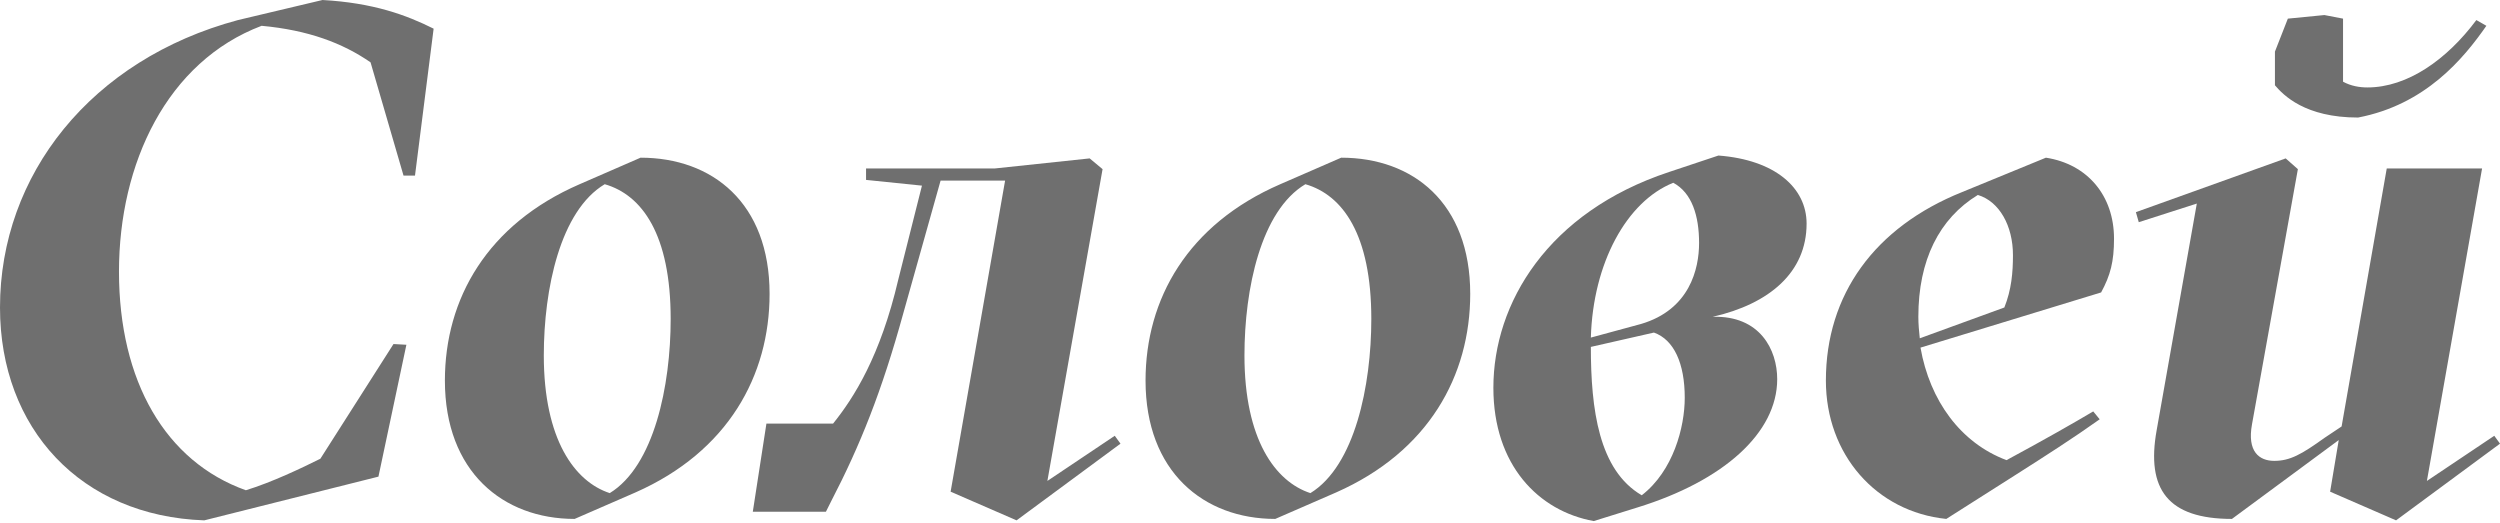
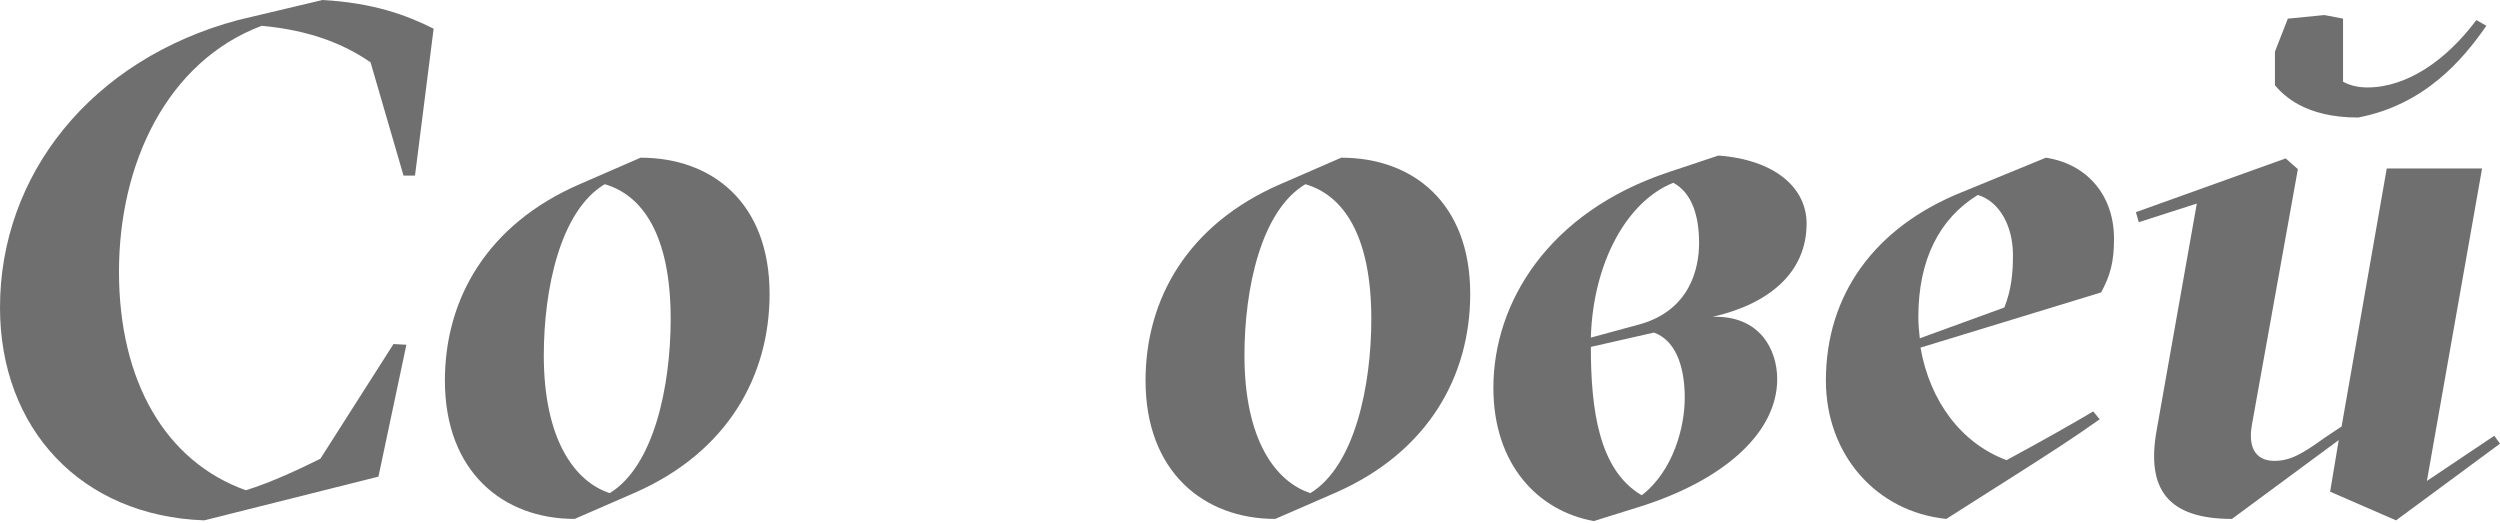
<svg xmlns="http://www.w3.org/2000/svg" width="1200" height="251" viewBox="0 0 1200 251" fill="none">
  <path d="M1131.88 56.422C1106.42 56.422 1096.1 45.757 1091.97 40.94V24.77L1098.17 8.945L1115.71 7.225L1124.66 8.945V39.22C1128.44 41.284 1132.57 41.972 1136.35 41.972C1155.62 41.972 1174.54 28.555 1188.65 9.633L1193.46 12.385C1182.45 28.211 1164.22 50.229 1131.88 56.422ZM1122.59 211.238L1071.33 249.082C1040.71 249.082 1030.05 234.977 1035.21 206.422L1054.47 97.706L1026.61 106.651L1025.23 101.835L1097.13 76.032L1102.98 81.192L1080.96 203.669C1078.56 216.743 1084.4 221.215 1091.63 221.215C1099.2 221.215 1104.7 218.119 1115.71 210.206L1123.97 204.702L1145.64 80.848H1191.4L1164.91 230.848L1197.25 209.174L1200 212.958L1150.11 249.77L1118.46 236.009L1122.59 211.238Z" fill="#6F6F6F" />
  <path d="M1014.73 114.564C1014.73 125.573 1013.01 132.11 1008.54 140.367L921.839 166.858C926.311 192.317 941.105 212.615 963.123 220.872C981.013 211.239 995.462 202.982 1004.75 197.477L1007.85 201.261C994.774 210.55 982.389 218.463 967.251 228.096L934.224 249.083C900.508 245.642 876.426 218.119 876.426 182.684C876.426 141.399 899.82 109.06 941.793 92.202L982.045 75.688C1002 78.784 1014.73 93.922 1014.73 114.564ZM921.494 162.385L962.091 147.592C965.531 138.991 966.219 130.734 966.219 122.477C966.219 108.372 959.683 96.674 949.361 93.578C930.783 104.931 920.806 124.885 920.806 152.064C920.806 155.505 921.15 159.289 921.494 162.385Z" fill="#6F6F6F" />
  <path d="M867.165 107.34C867.165 130.734 849.276 145.872 822.097 152.064C844.803 151.376 853.06 167.89 853.06 181.996C853.06 207.798 827.257 230.849 785.973 243.578L764.987 250.115C738.496 245.298 716.821 223.28 716.821 186.124C716.821 145.528 742.968 101.835 801.11 82.569L824.849 74.656C852.028 76.72 867.165 90.138 867.165 107.34ZM763.61 162.041L787.693 155.505C811.088 148.624 815.56 129.014 815.56 116.629C815.56 103.555 812.12 92.546 803.175 87.73C780.812 96.674 764.643 126.262 763.61 162.041ZM788.037 237.729C803.175 226.032 808.679 205.046 808.679 190.94C808.679 174.427 803.519 163.074 793.886 159.633L763.61 166.514C763.61 196.445 767.395 225.688 788.037 237.729Z" fill="#6F6F6F" />
  <path d="M641.373 236.353L612.13 249.083C577.727 249.083 549.86 226.376 549.86 182.684C549.86 143.463 570.158 107.683 614.538 88.417L643.782 75.688C678.185 75.688 705.708 97.362 705.708 141.055C705.708 180.275 685.754 216.743 641.373 236.353ZM628.988 236.697C650.318 223.624 658.231 185.092 658.231 153.096C658.231 112.5 644.47 93.578 626.58 88.417C605.249 101.147 597.337 138.647 597.337 170.642C597.337 210.894 612.13 231.193 628.988 236.697Z" fill="#6F6F6F" />
-   <path d="M537.835 212.958L487.949 249.77L456.298 236.009L482.445 86.697H451.481L433.591 150.344C423.27 187.844 412.949 213.647 398.844 240.825L396.436 245.642H361.344L367.881 203.325H399.876C409.853 190.94 422.582 170.986 431.183 134.174L442.536 89.105L415.702 86.353V80.848H477.628L523.041 76.032L529.234 81.192L502.743 230.848L535.082 209.174L537.835 212.958Z" fill="#6F6F6F" />
-   <path d="M305.064 236.353L275.821 249.083C241.417 249.083 213.55 226.376 213.55 182.684C213.55 143.463 233.848 107.683 278.229 88.417L307.472 75.688C341.876 75.688 369.399 97.362 369.399 141.055C369.399 180.275 349.445 216.743 305.064 236.353ZM292.679 236.697C314.009 223.624 321.922 185.092 321.922 153.096C321.922 112.5 308.16 93.578 290.27 88.417C268.94 101.147 261.027 138.647 261.027 170.642C261.027 210.894 275.821 231.193 292.679 236.697Z" fill="#6F6F6F" />
+   <path d="M305.064 236.353L275.821 249.083C241.417 249.083 213.55 226.376 213.55 182.684C213.55 143.463 233.848 107.683 278.229 88.417L307.472 75.688C341.876 75.688 369.399 97.362 369.399 141.055C369.399 180.275 349.445 216.743 305.064 236.353ZM292.679 236.697C314.009 223.624 321.922 185.092 321.922 153.096C321.922 112.5 308.16 93.578 290.27 88.417C268.94 101.147 261.027 138.647 261.027 170.642C261.027 210.894 275.821 231.193 292.679 236.697" fill="#6F6F6F" />
  <path d="M181.651 228.784L98.05 249.771C38.876 247.706 0 205.734 0 147.592C0 83.945 43.693 28.555 114.22 9.633L154.817 0C179.243 1.376 195.069 7.225 208.142 13.761L199.197 84.289H193.693L177.867 29.931C164.45 20.642 147.936 14.45 125.573 12.385C80.16 29.587 57.11 78.44 57.11 130.39C57.11 183.028 79.472 221.56 118.005 235.321C130.39 231.537 144.839 224.656 153.784 220.183L188.876 165.138L195.069 165.482L181.651 228.784Z" fill="#6F6F6F" />
</svg>